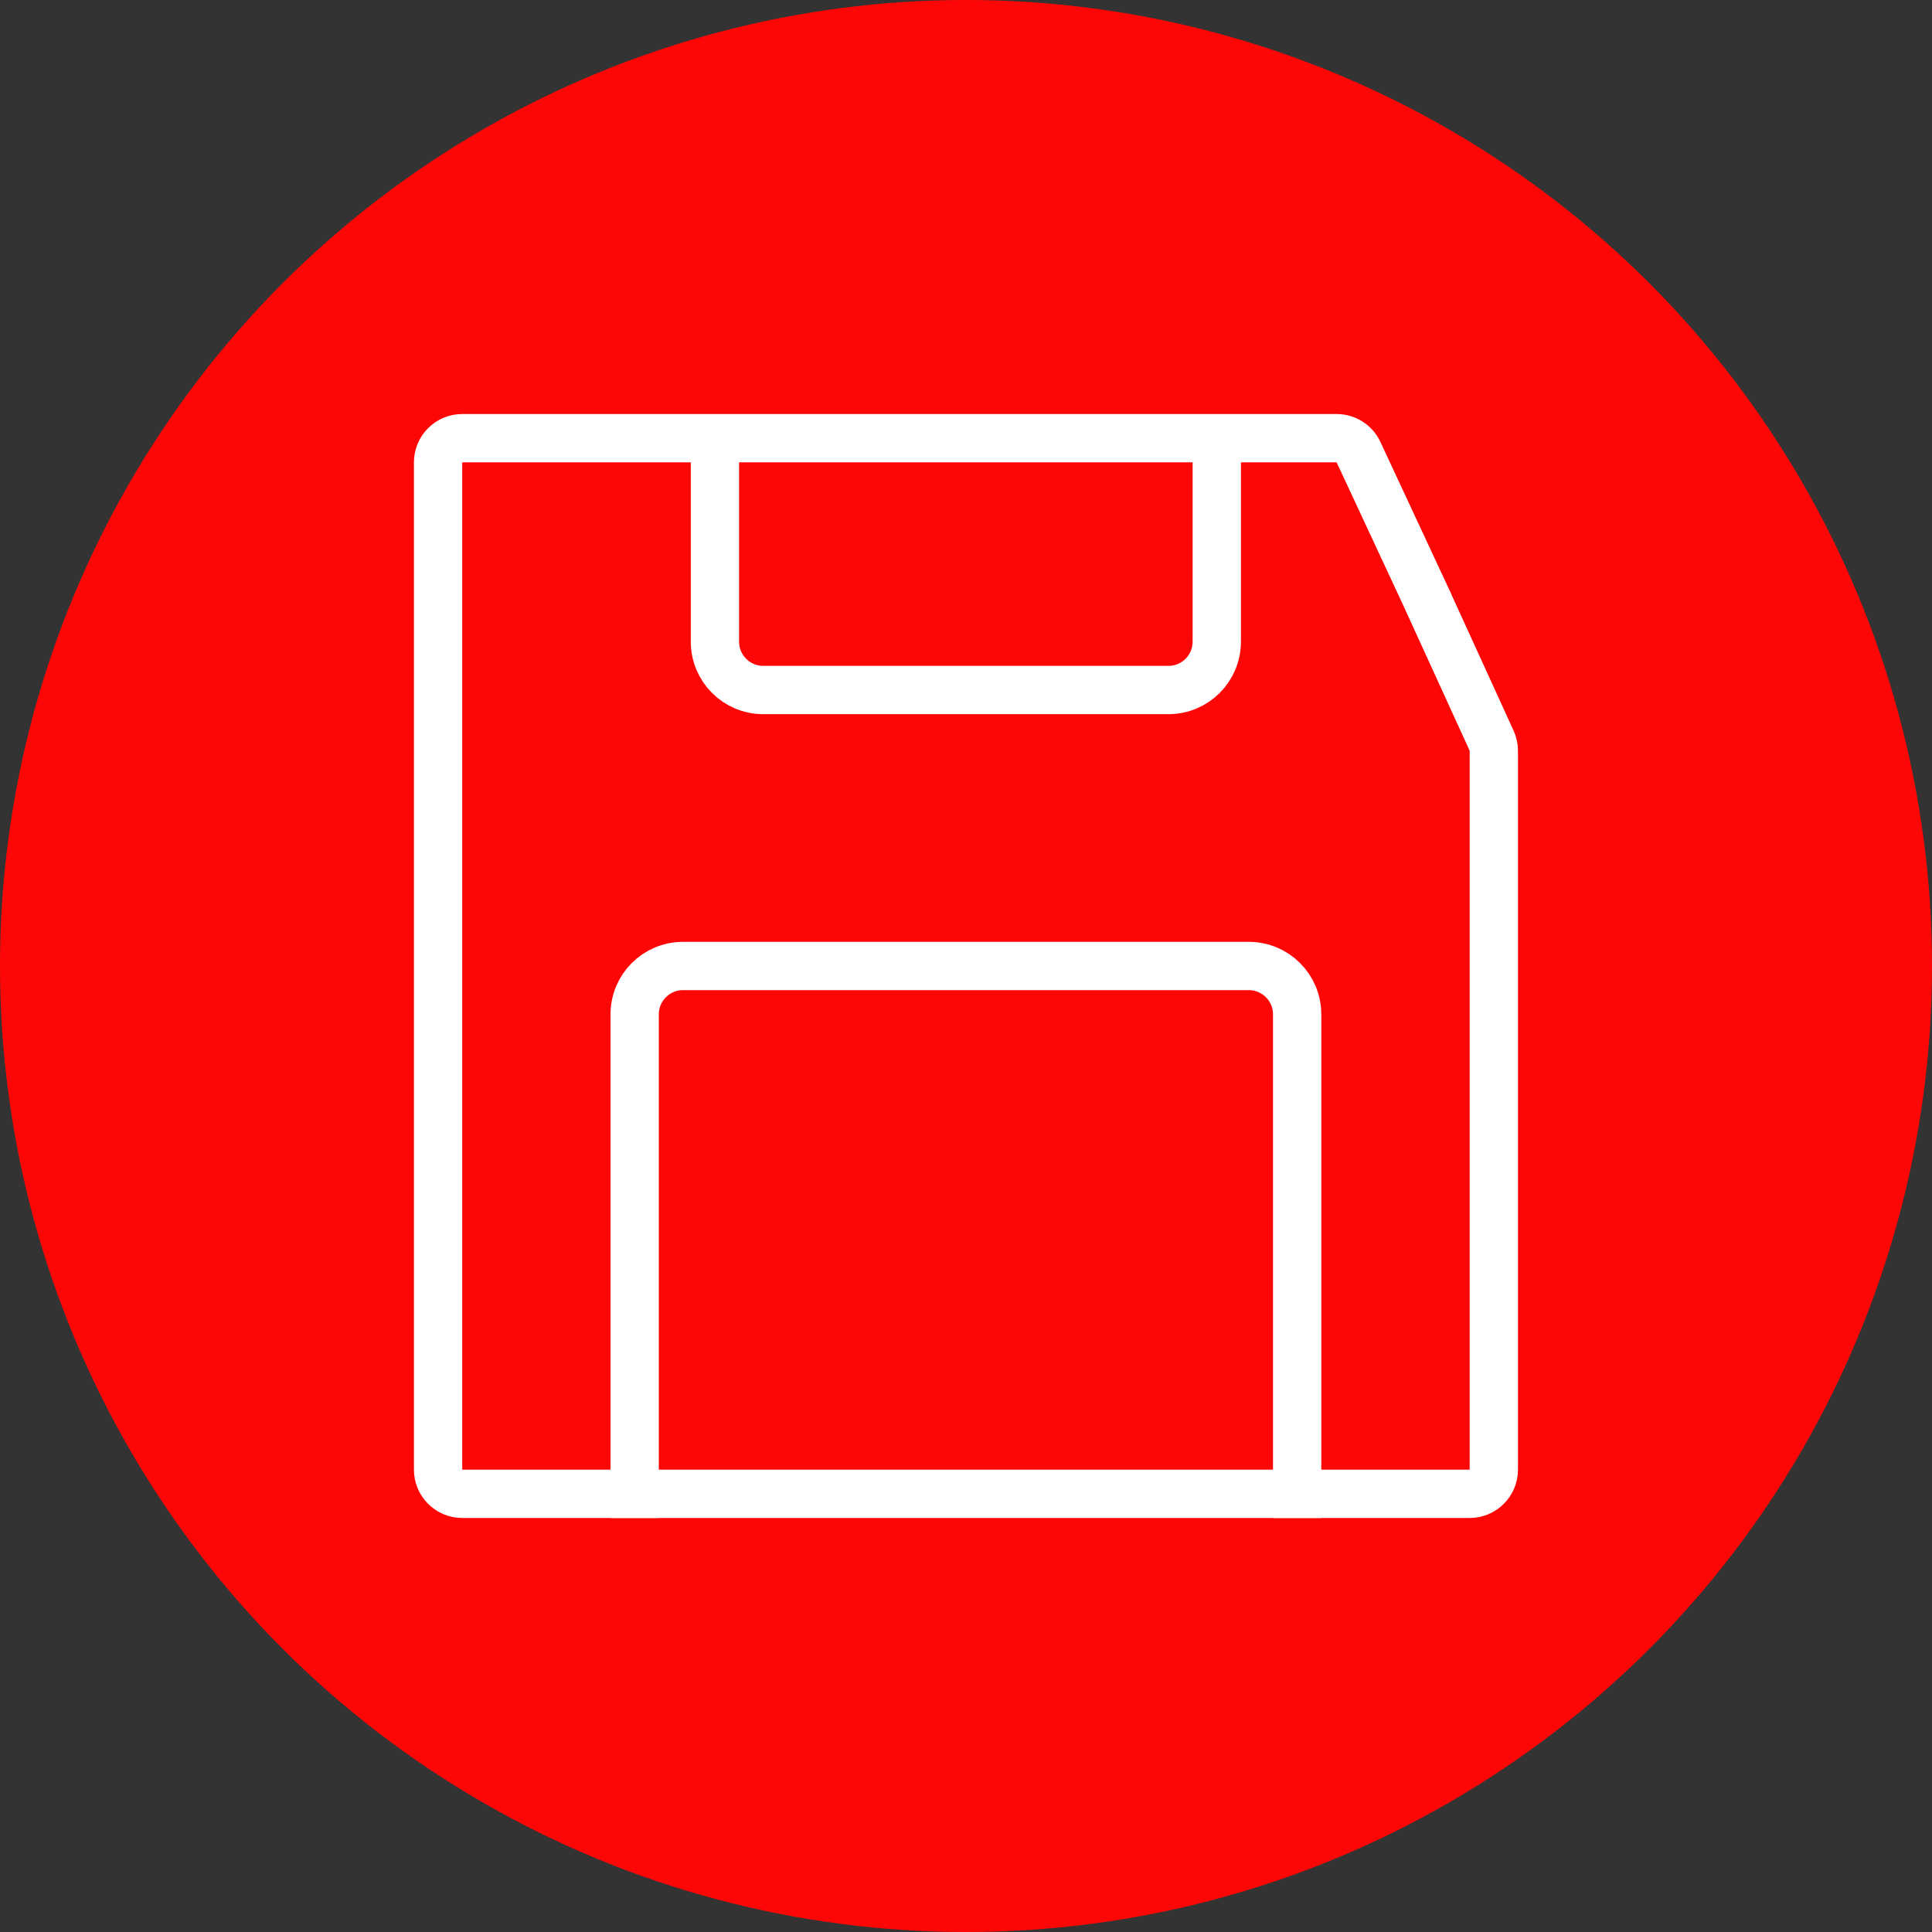
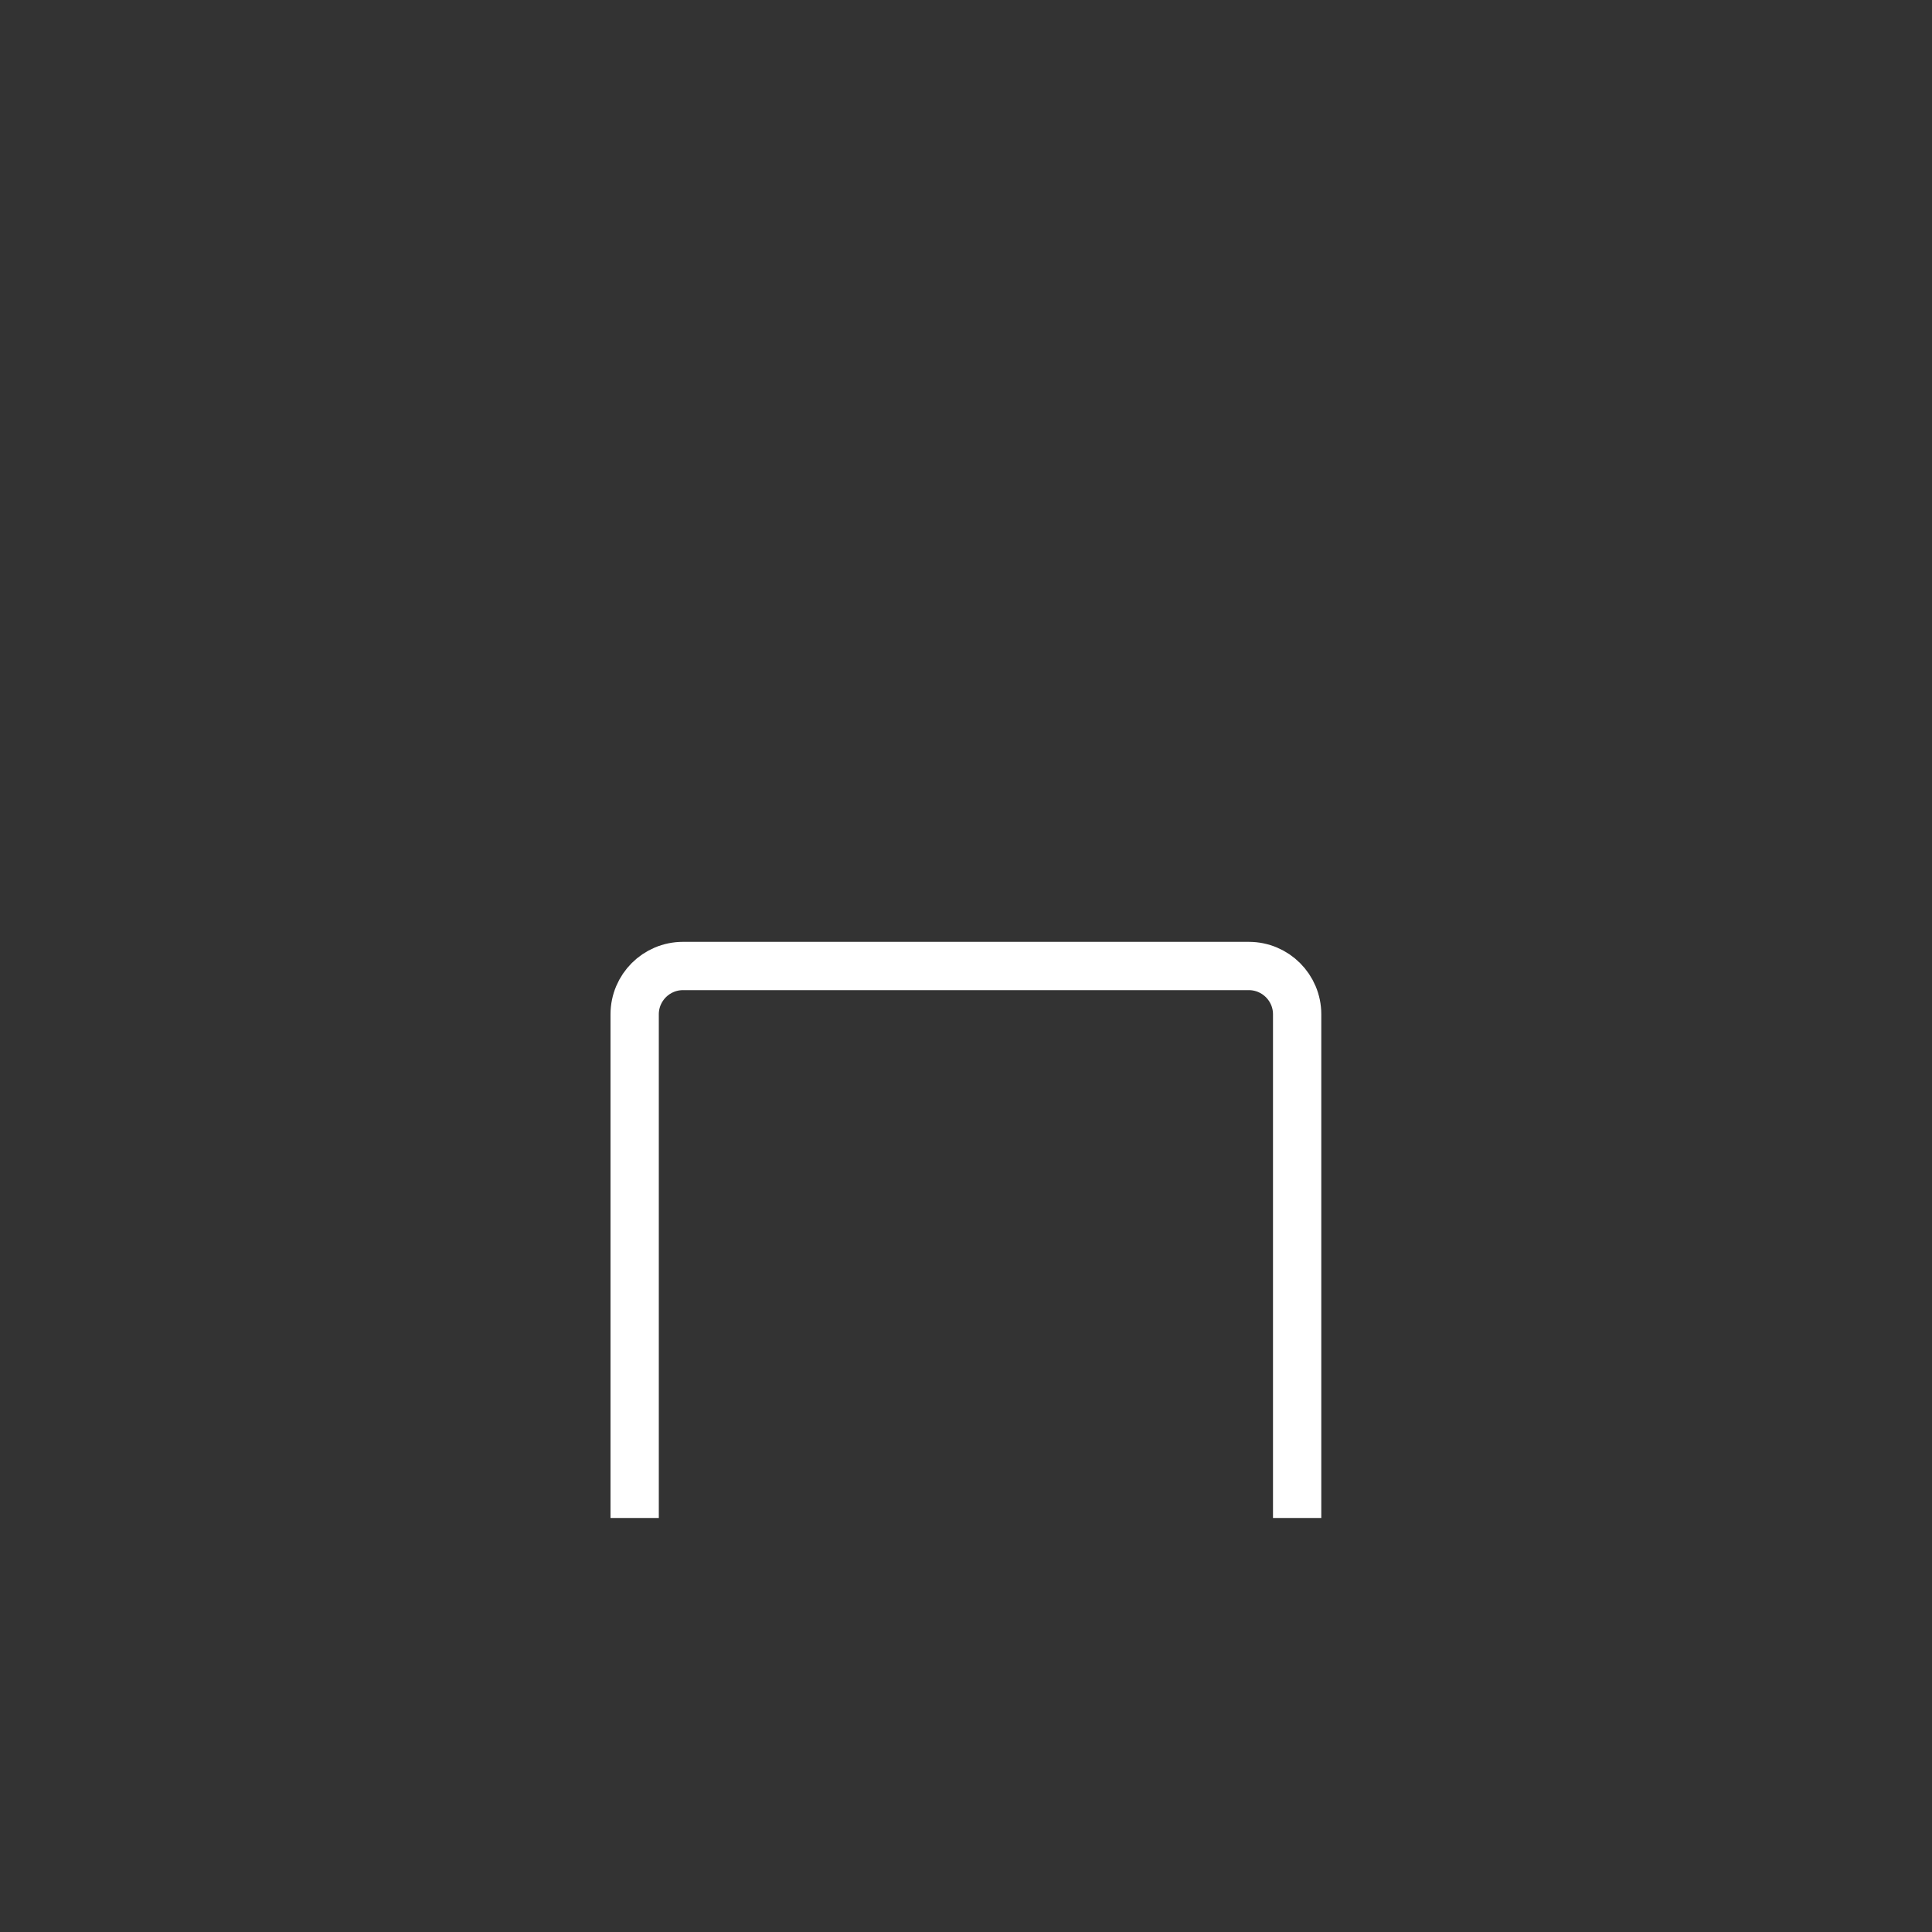
<svg xmlns="http://www.w3.org/2000/svg" width="20" height="20" viewBox="0 0 20 20" fill="none">
  <rect x="0" y="0" width="20" height="20" fill="#333333" stroke="none" />
-   <circle cx="10" cy="10" r="10" fill="#FF0606" />
-   <path d="M15.214 15.464H4.785C4.647 15.464 4.535 15.352 4.535 15.214V4.786C4.535 4.648 4.647 4.536 4.785 4.536H13.837C13.934 4.536 14.022 4.592 14.063 4.68L14.775 6.208L14.775 6.209L15.441 7.667C15.456 7.7 15.464 7.735 15.464 7.771V15.214C15.464 15.352 15.352 15.464 15.214 15.464Z" stroke="white" stroke-width="0.5" />
-   <path d="M7.401 4.545V6.643C7.401 6.919 7.625 7.143 7.901 7.143H12.096C12.372 7.143 12.596 6.919 12.596 6.643V4.545" stroke="white" stroke-width="0.5" />
  <path d="M6.57 15.714V10.5C6.57 10.224 6.794 10 7.07 10H12.928C13.204 10 13.428 10.224 13.428 10.5V15.714" stroke="white" stroke-width="0.5" />
</svg>